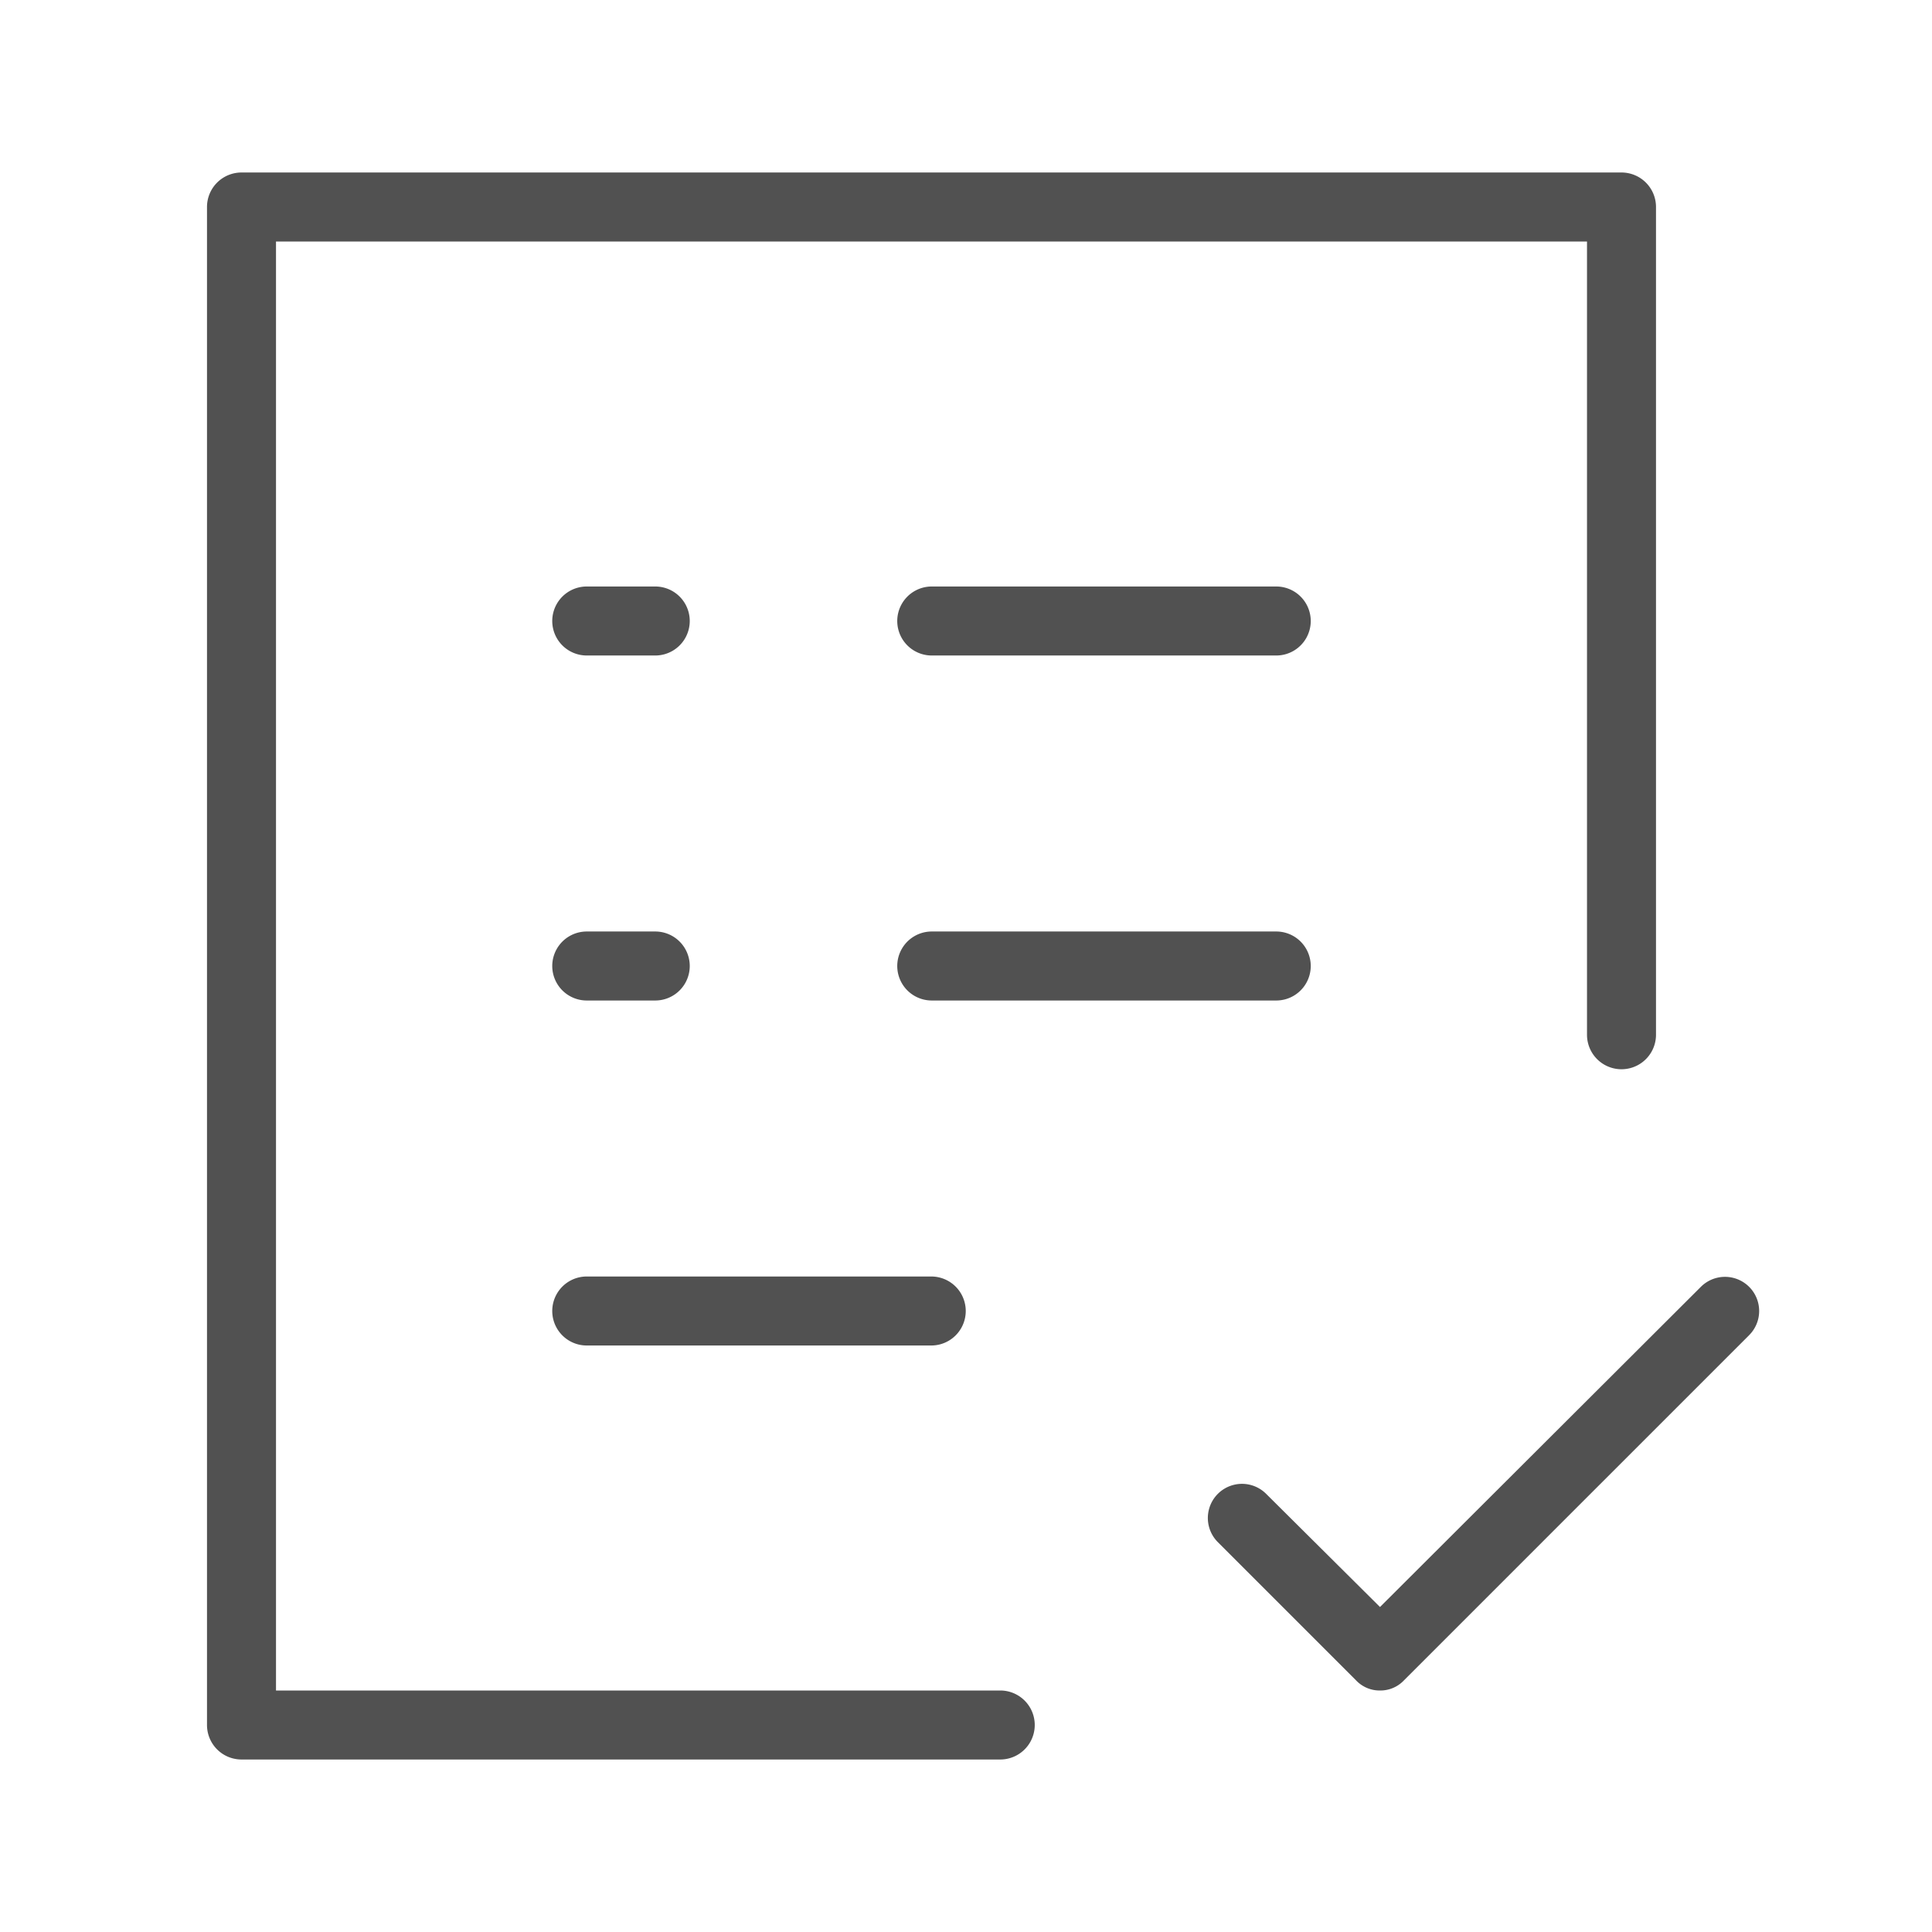
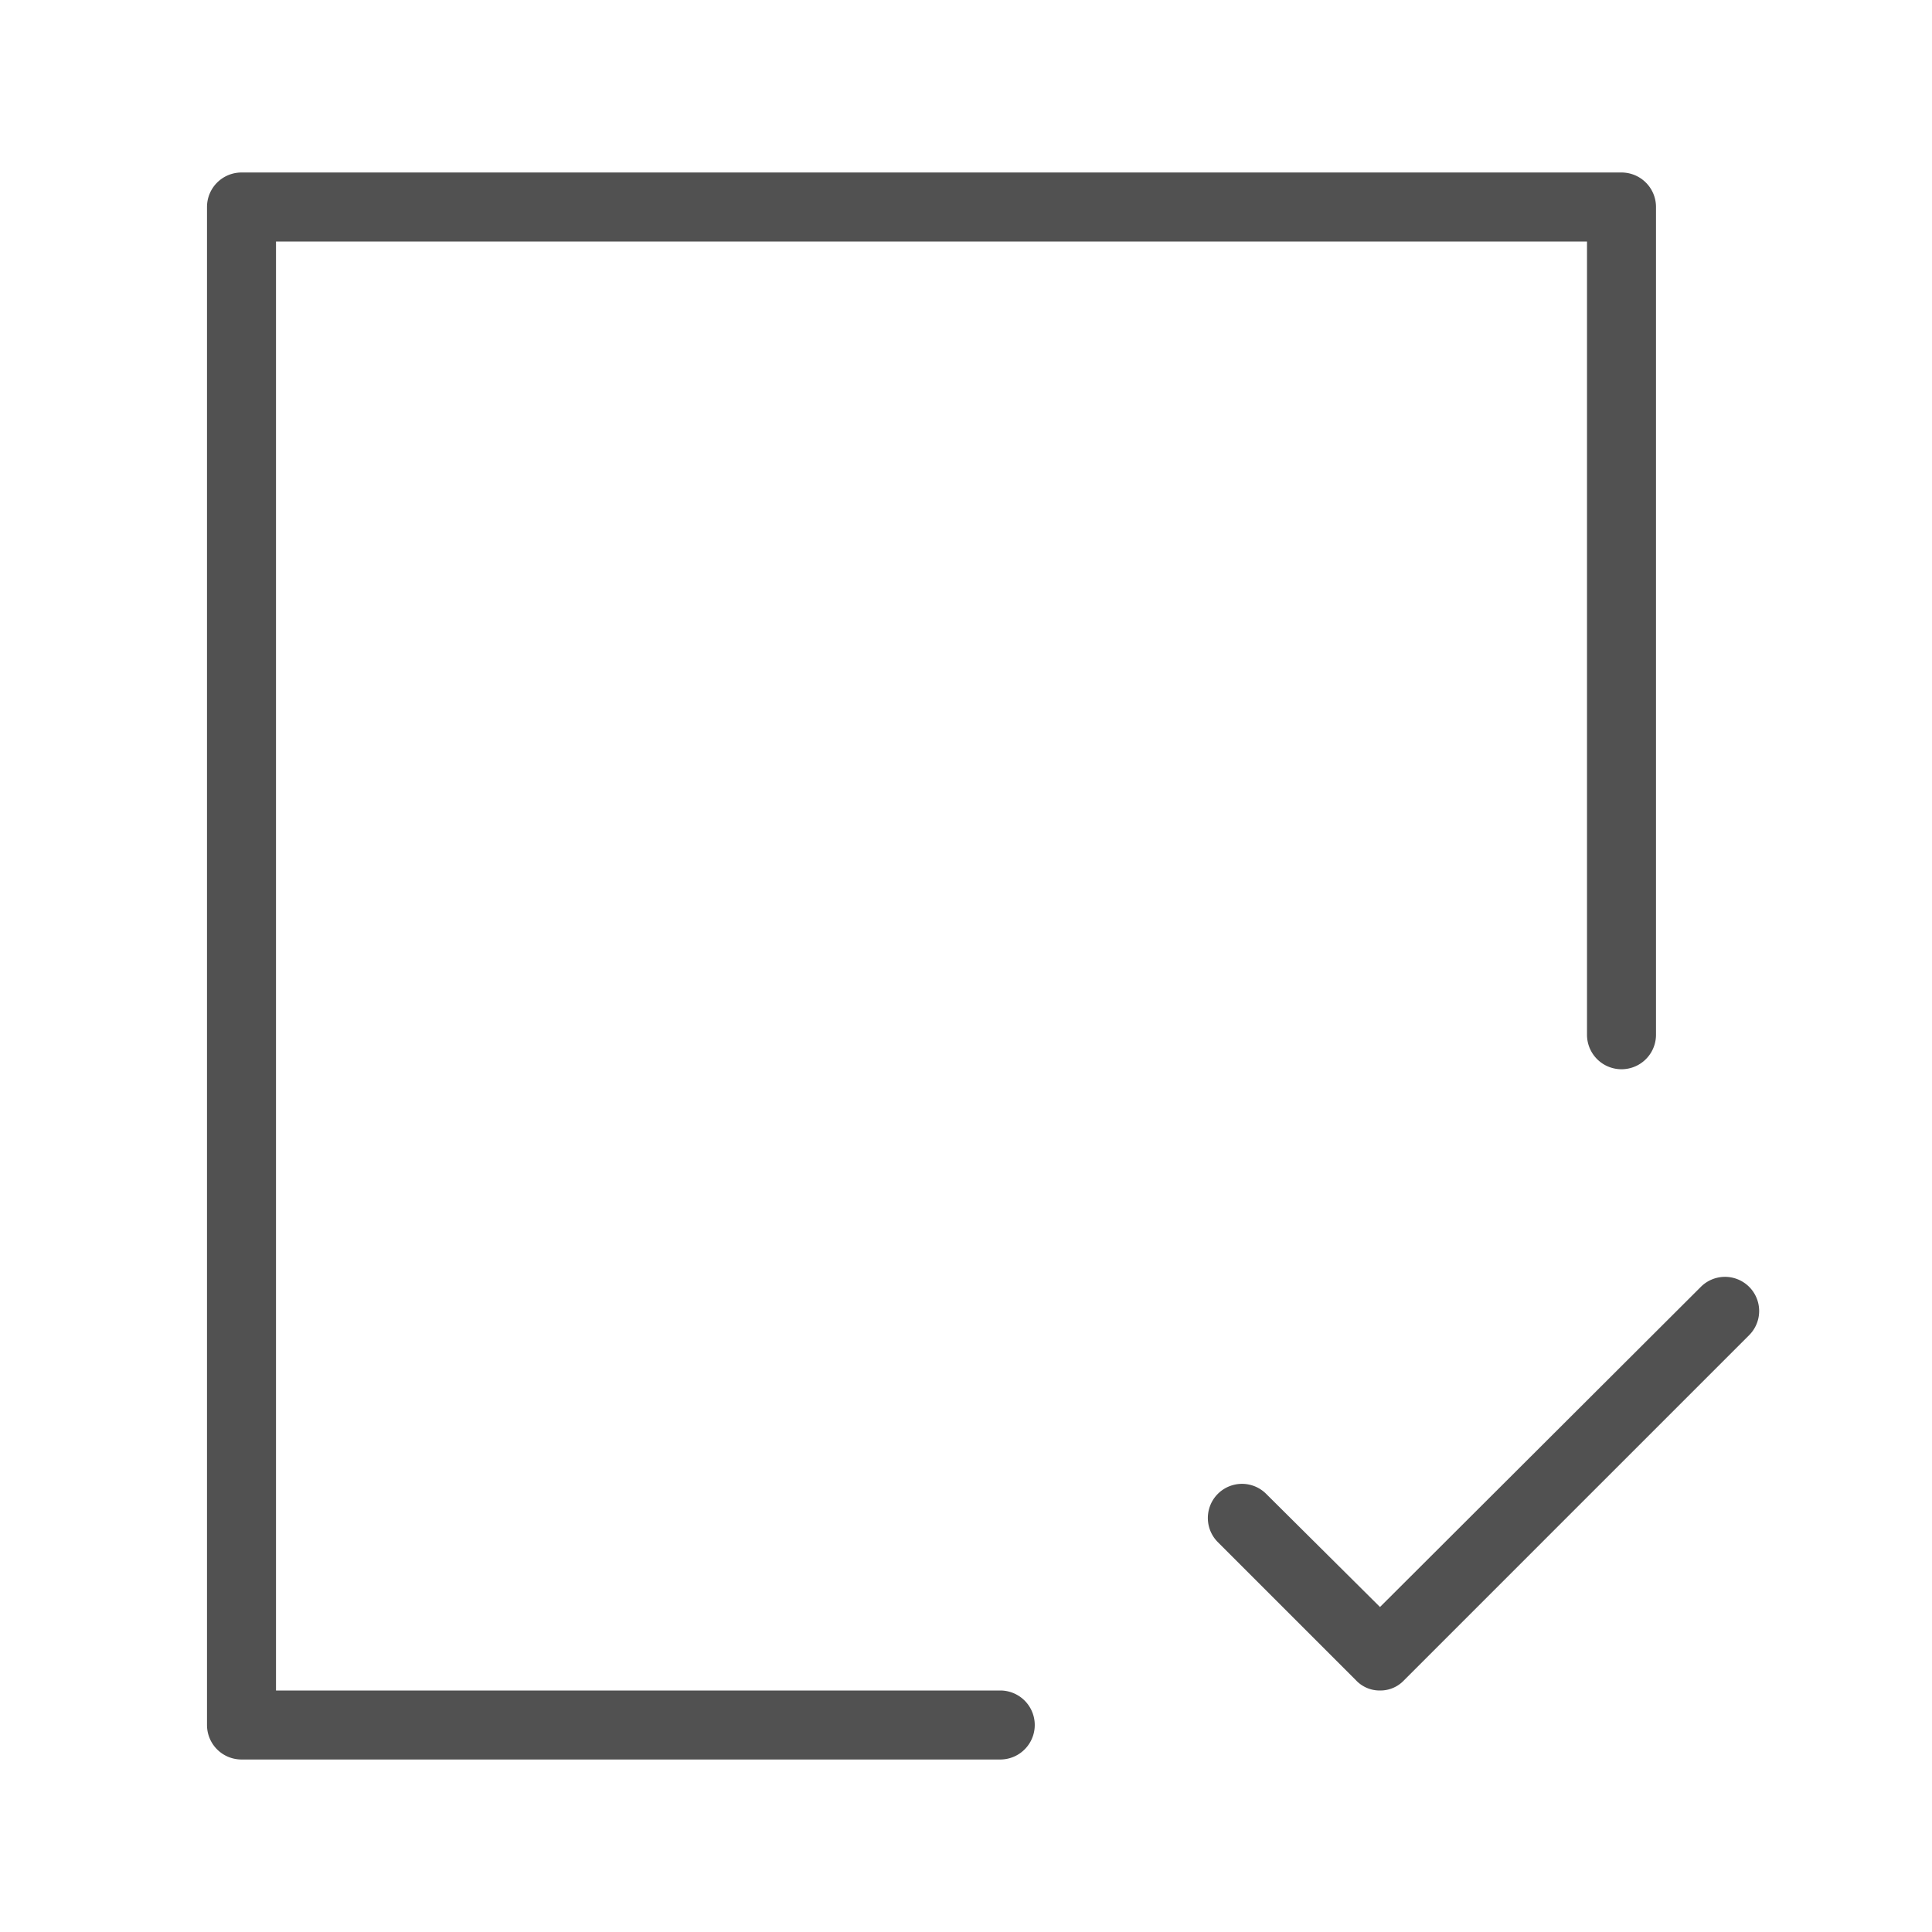
<svg xmlns="http://www.w3.org/2000/svg" t="1668391679494" class="icon" viewBox="0 0 1024 1024" version="1.1" p-id="27846" width="200" height="200">
-   <path fill="#515151" d="M347.429 347.429h-36.571a18.286 18.286 0 0 1 0-36.571h36.571a18.286 18.286 0 0 1 0 36.571zM676.571 347.429h-182.857a18.286 18.286 0 0 1 0-36.571h182.857a18.286 18.286 0 0 1 0 36.571zM347.429 530.286h-36.571a18.286 18.286 0 0 1 0-36.571h36.571a18.286 18.286 0 0 1 0 36.571zM676.571 530.286h-182.857a18.286 18.286 0 0 1 0-36.571h182.857a18.286 18.286 0 0 1 0 36.571zM493.714 713.143h-182.857a18.286 18.286 0 0 1 0-36.571h182.857a18.286 18.286 0 0 1 0 36.571z" p-id="27847" />
  <path fill="#515151" d="M530.286 932.571h-402.286A18.286 18.286 0 0 1 109.714 914.286V109.714a18.286 18.286 0 0 1 18.286-18.286h731.429a18.286 18.286 0 0 1 18.286 18.286v438.857a18.286 18.286 0 0 1-36.571 0V128H146.286v768h384a18.286 18.286 0 0 1 0 36.571z" p-id="27848" />
  <path fill="#515151" d="M731.429 896a17.189 17.189 0 0 1-12.8-5.486l-73.143-73.143a17.92 17.92 0 0 1 25.6-25.6L731.429 851.749l170.057-169.691a17.92 17.92 0 0 1 25.6 25.6l-182.857 182.857a17.189 17.189 0 0 1-12.8 5.486z" p-id="27849" />
</svg>